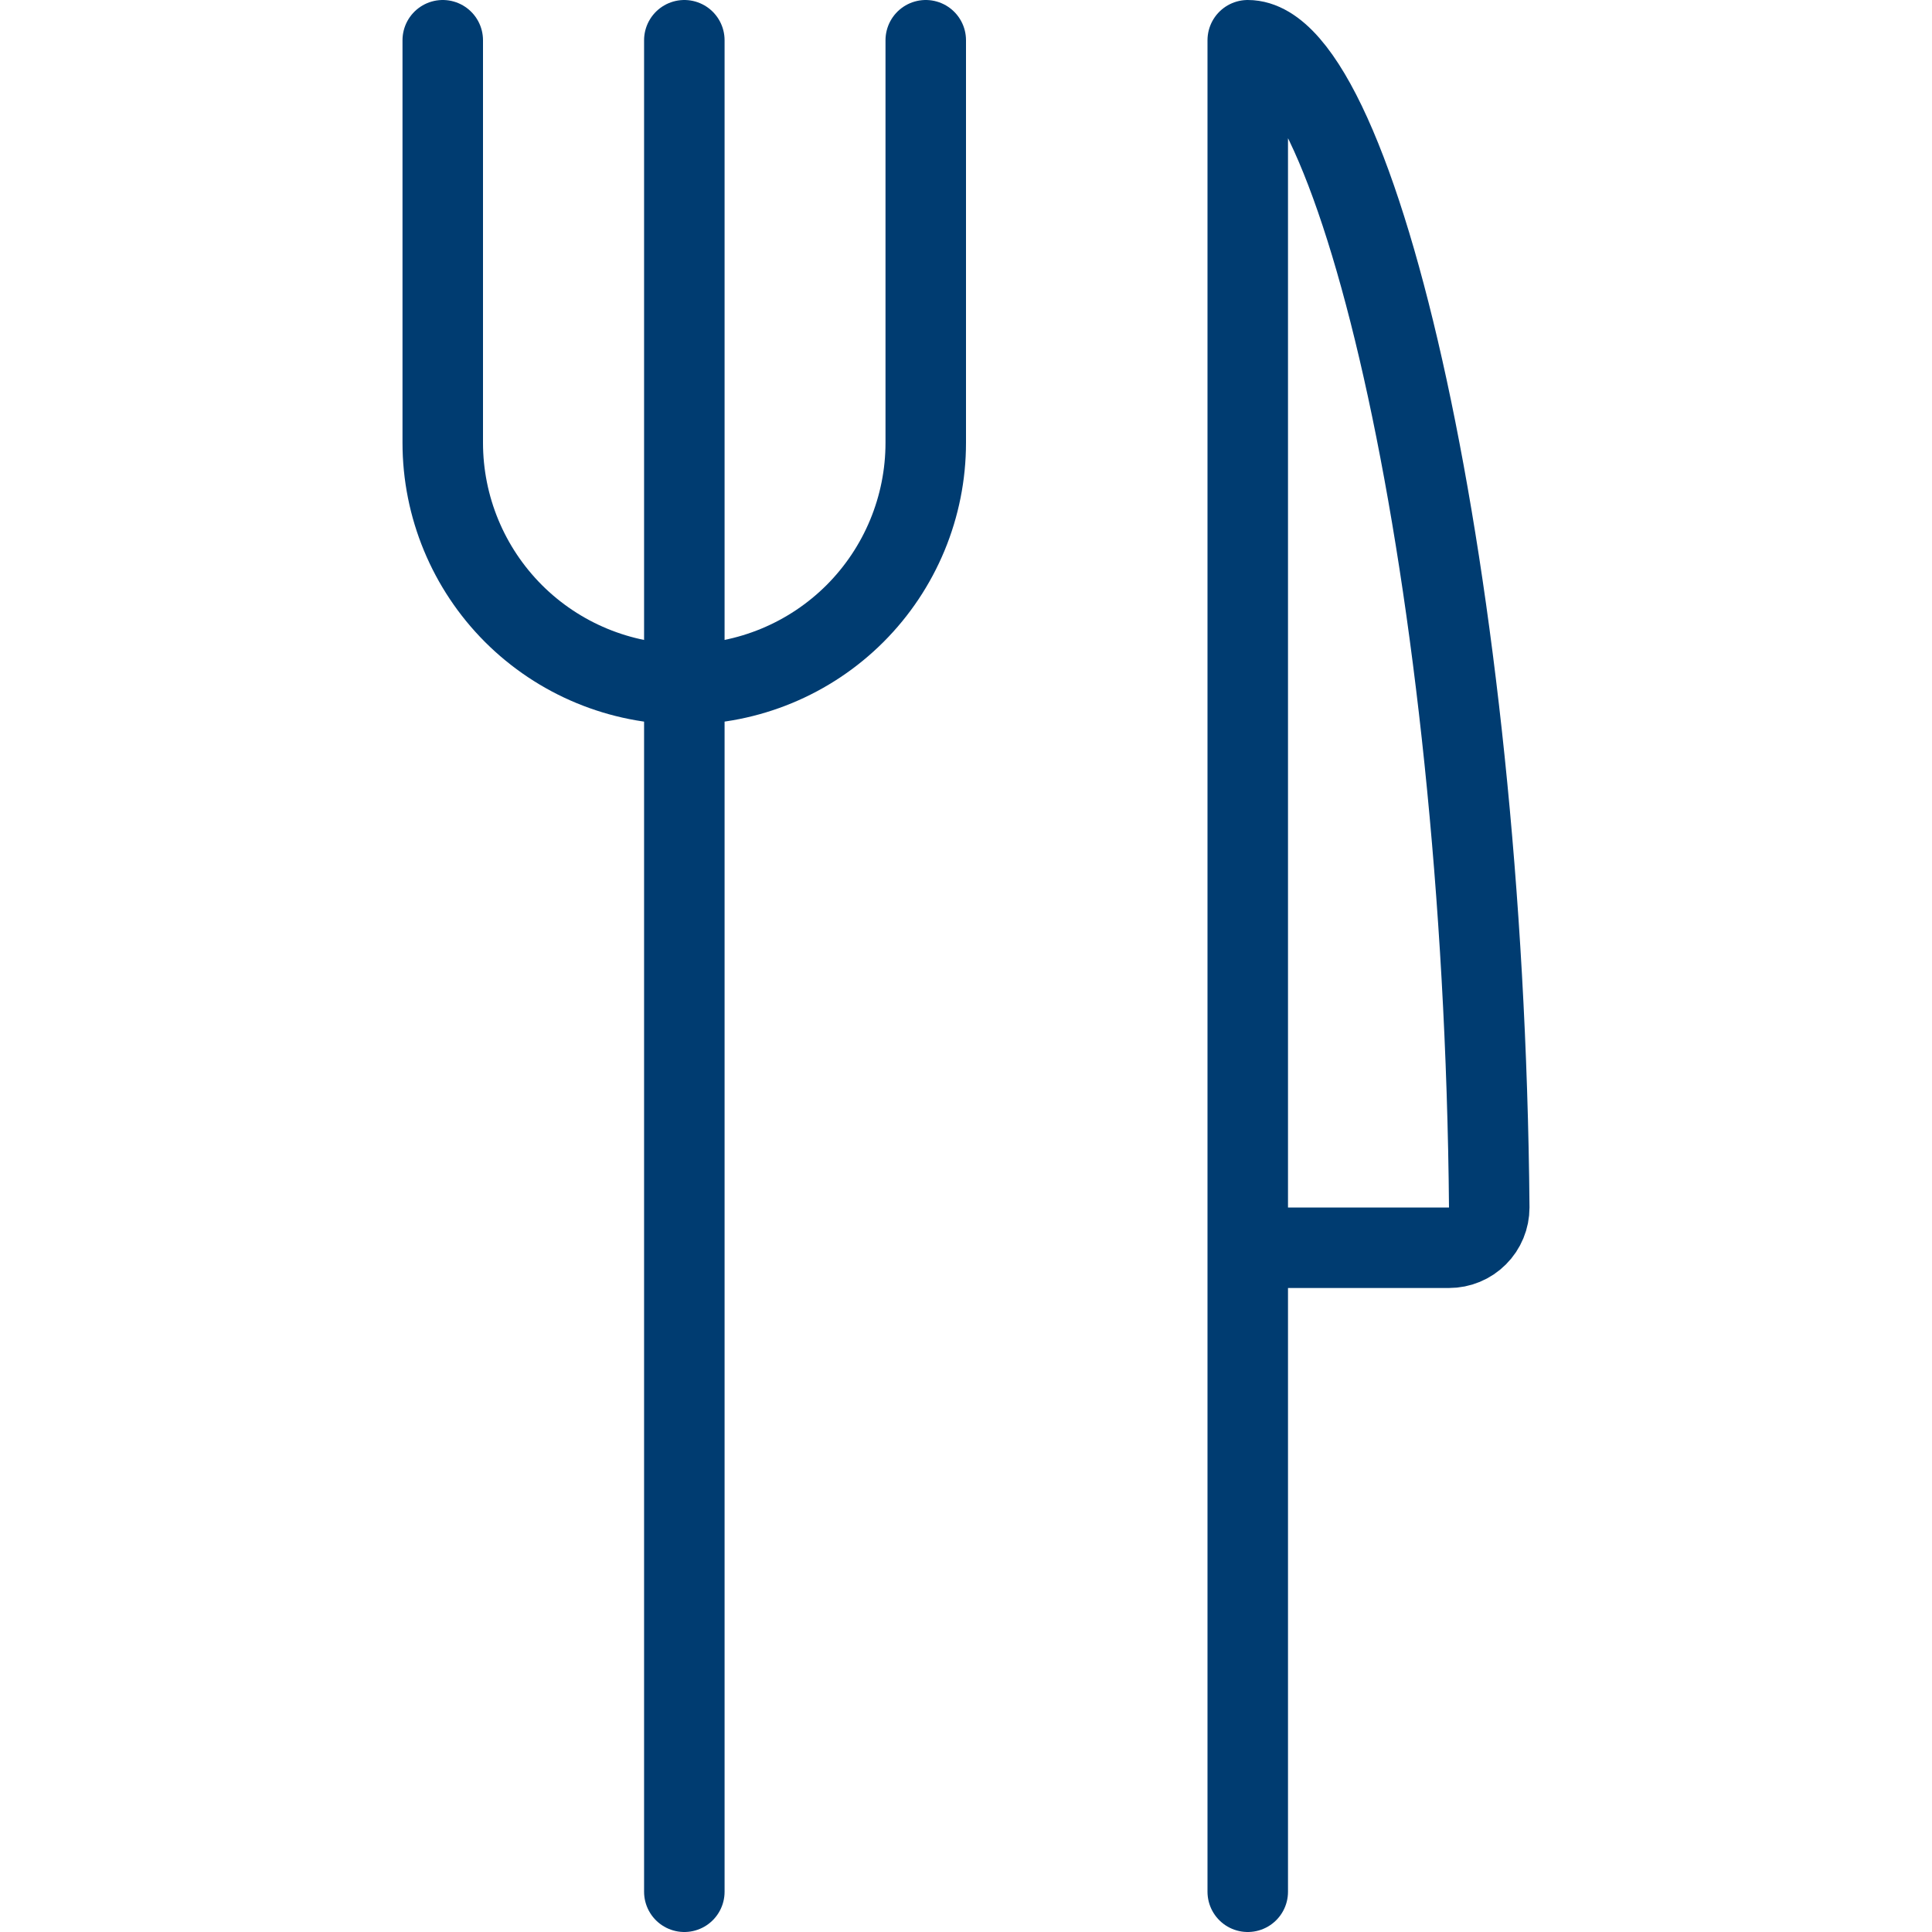
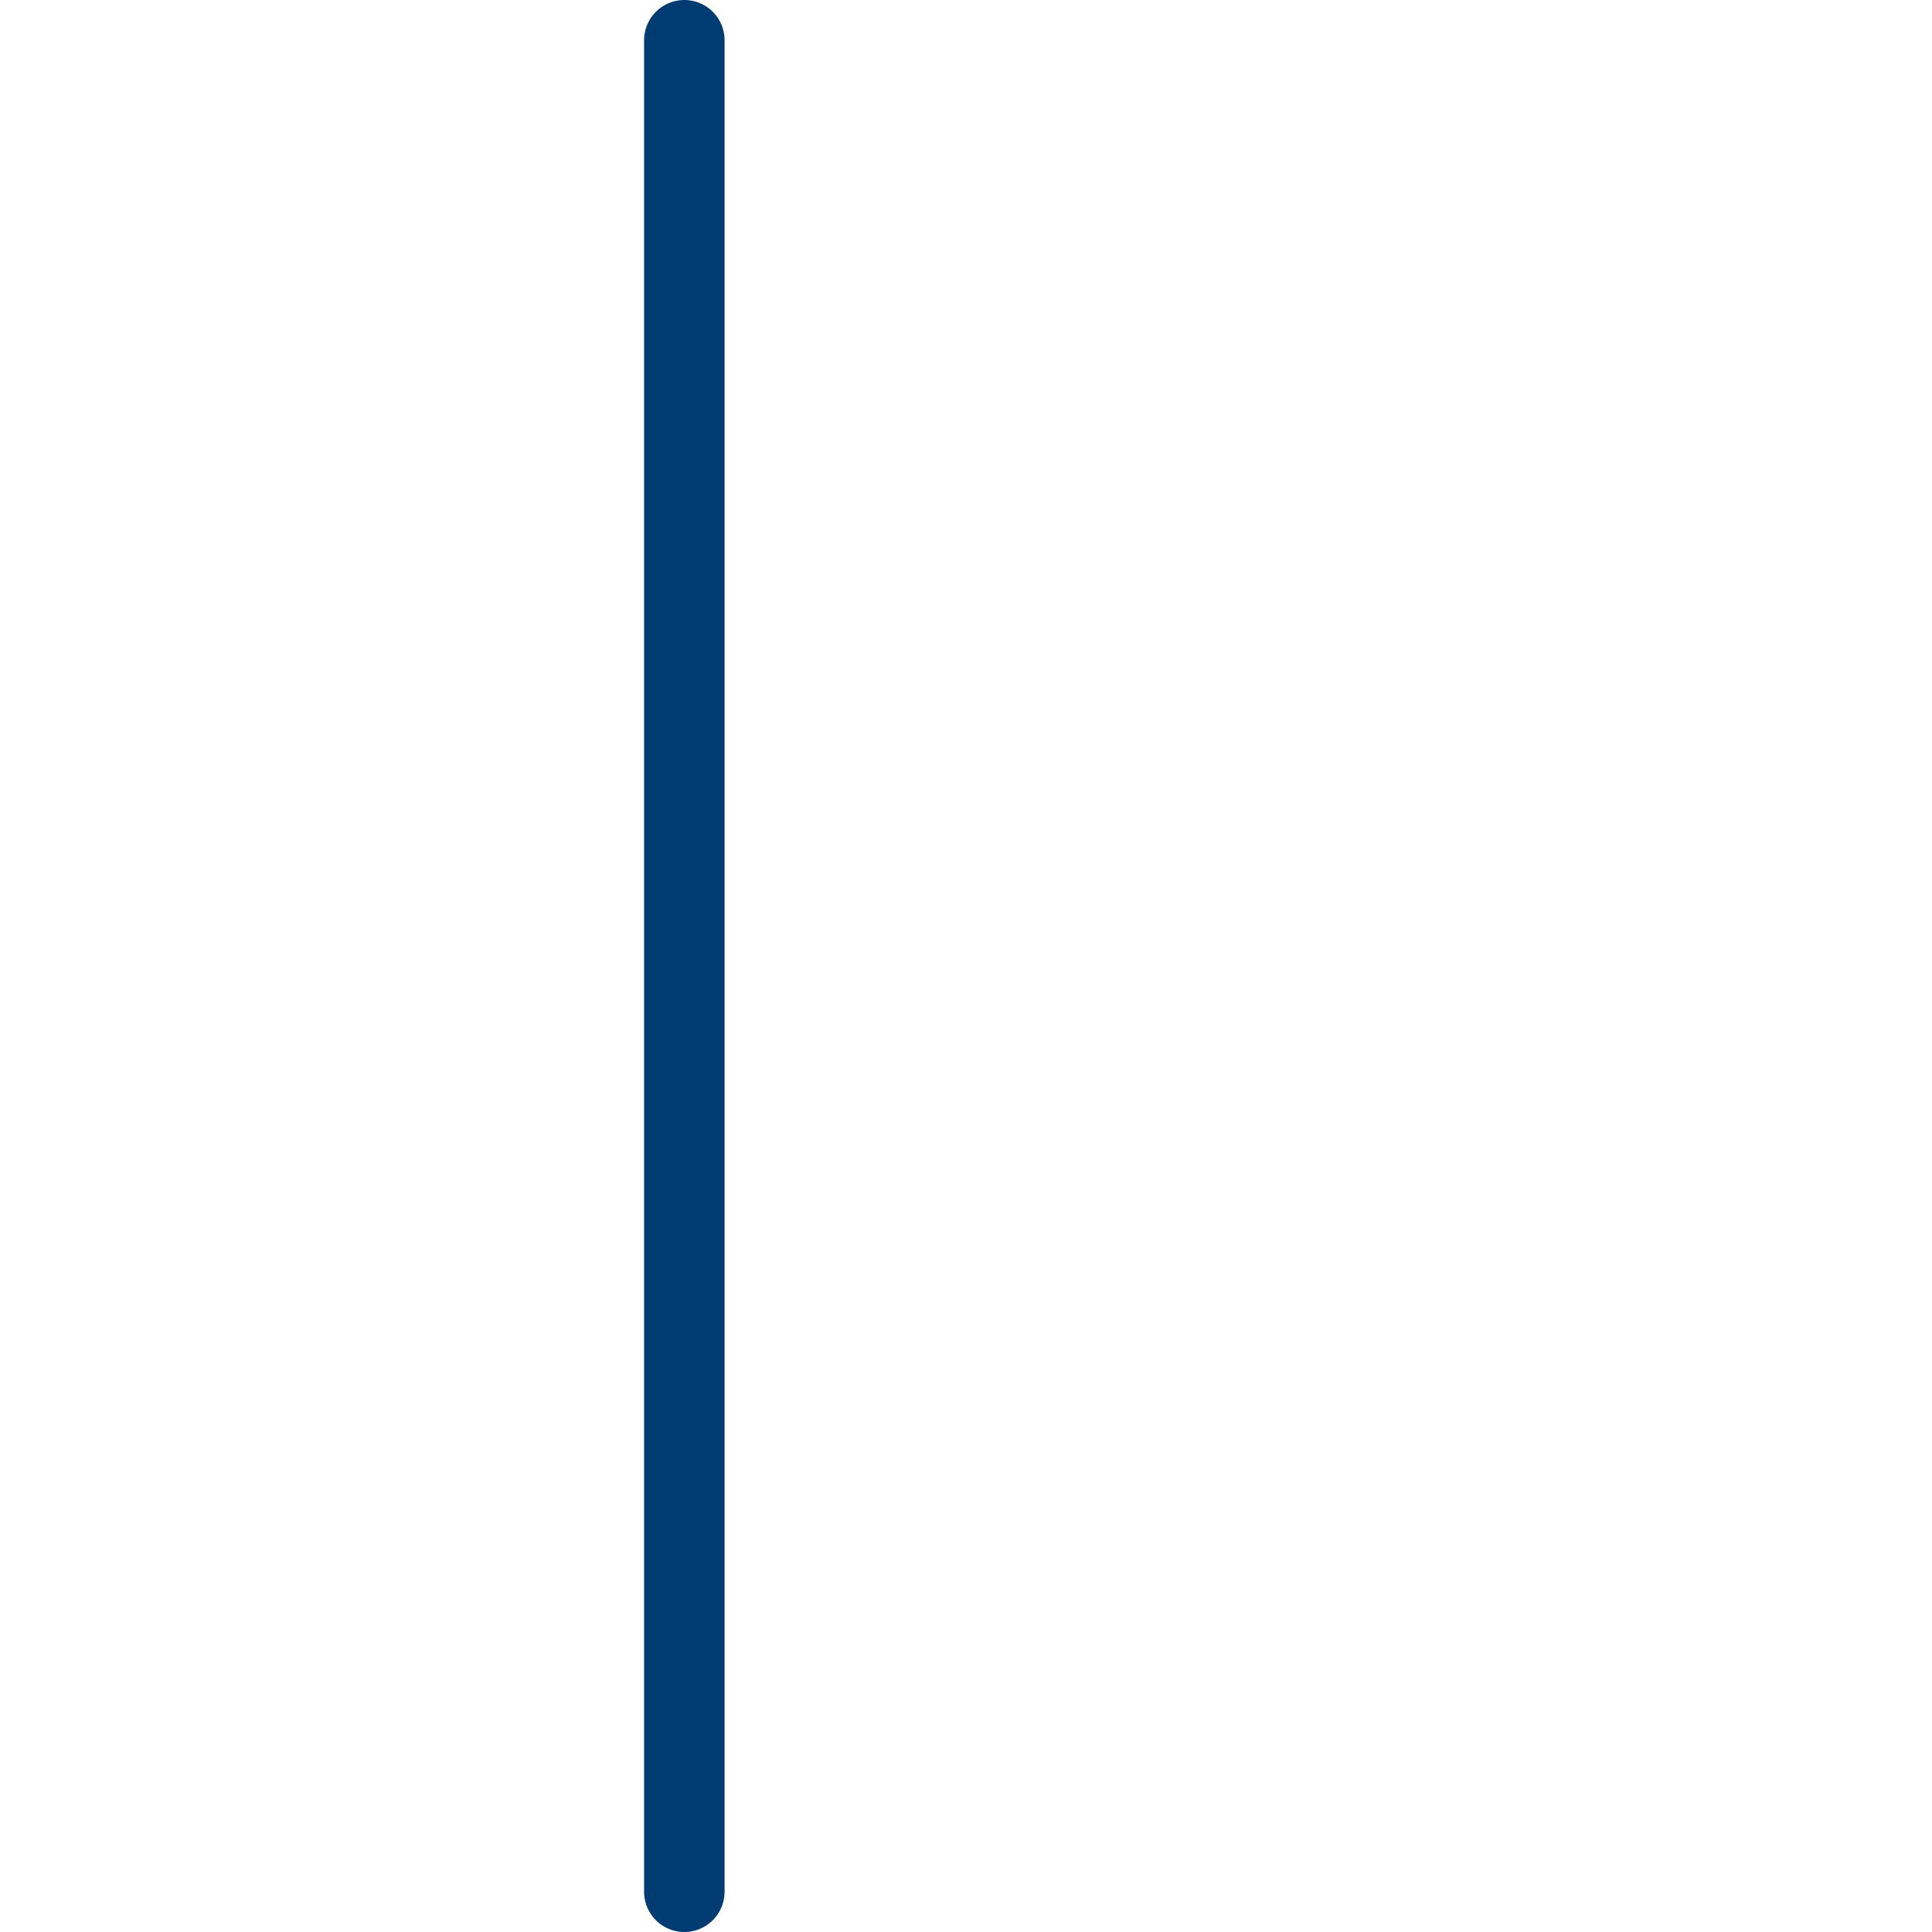
<svg xmlns="http://www.w3.org/2000/svg" width="48" height="48" viewBox="0 0 48 48" fill="none">
-   <path d="M31 31H36C36.265 31 36.52 30.895 36.707 30.707C36.895 30.52 37 30.265 37 30C36.866 14.4 33.706 1 31 1V47" stroke="#003C71" stroke-width="2" stroke-linecap="round" stroke-linejoin="round" />
-   <path d="M11 1V11C11 12.591 11.632 14.117 12.757 15.243C13.883 16.368 15.409 17 17 17C18.591 17 20.117 16.368 21.243 15.243C22.368 14.117 23 12.591 23 11V1" stroke="#003C71" stroke-width="2" stroke-linecap="round" stroke-linejoin="round" />
  <path d="M17.002 1V47" stroke="#003C71" stroke-width="2" stroke-linecap="round" stroke-linejoin="round" />
</svg>